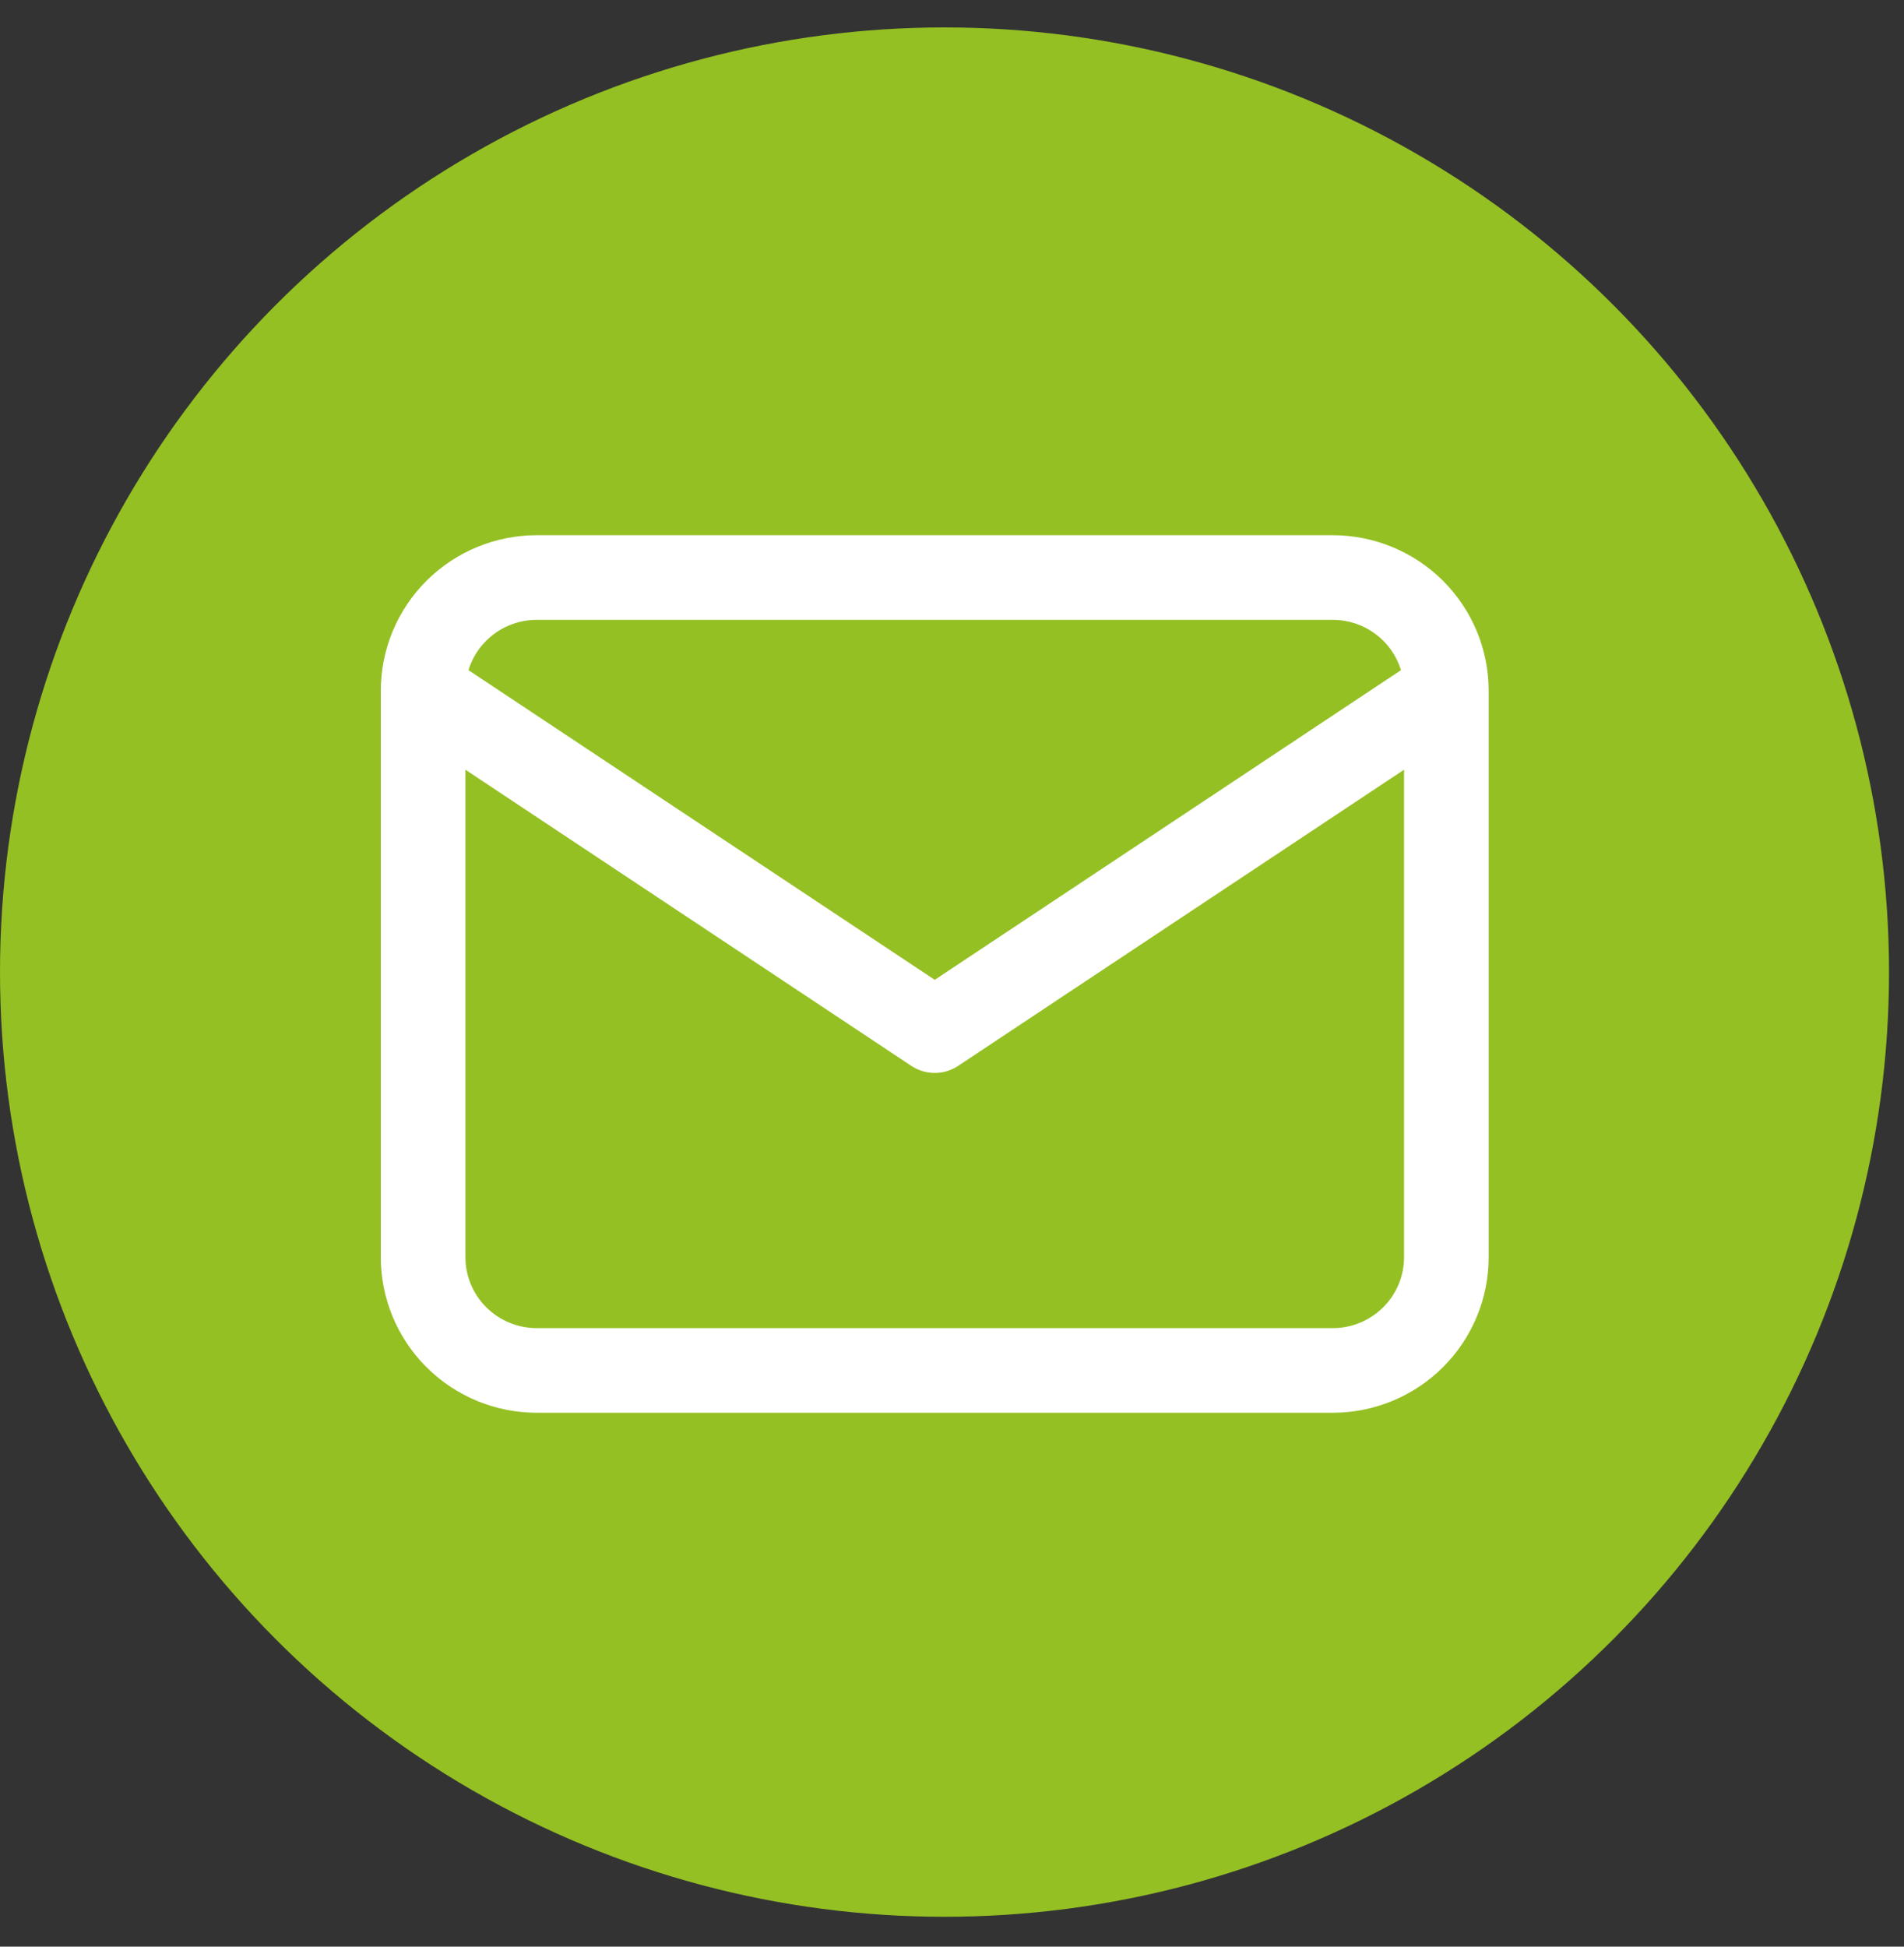
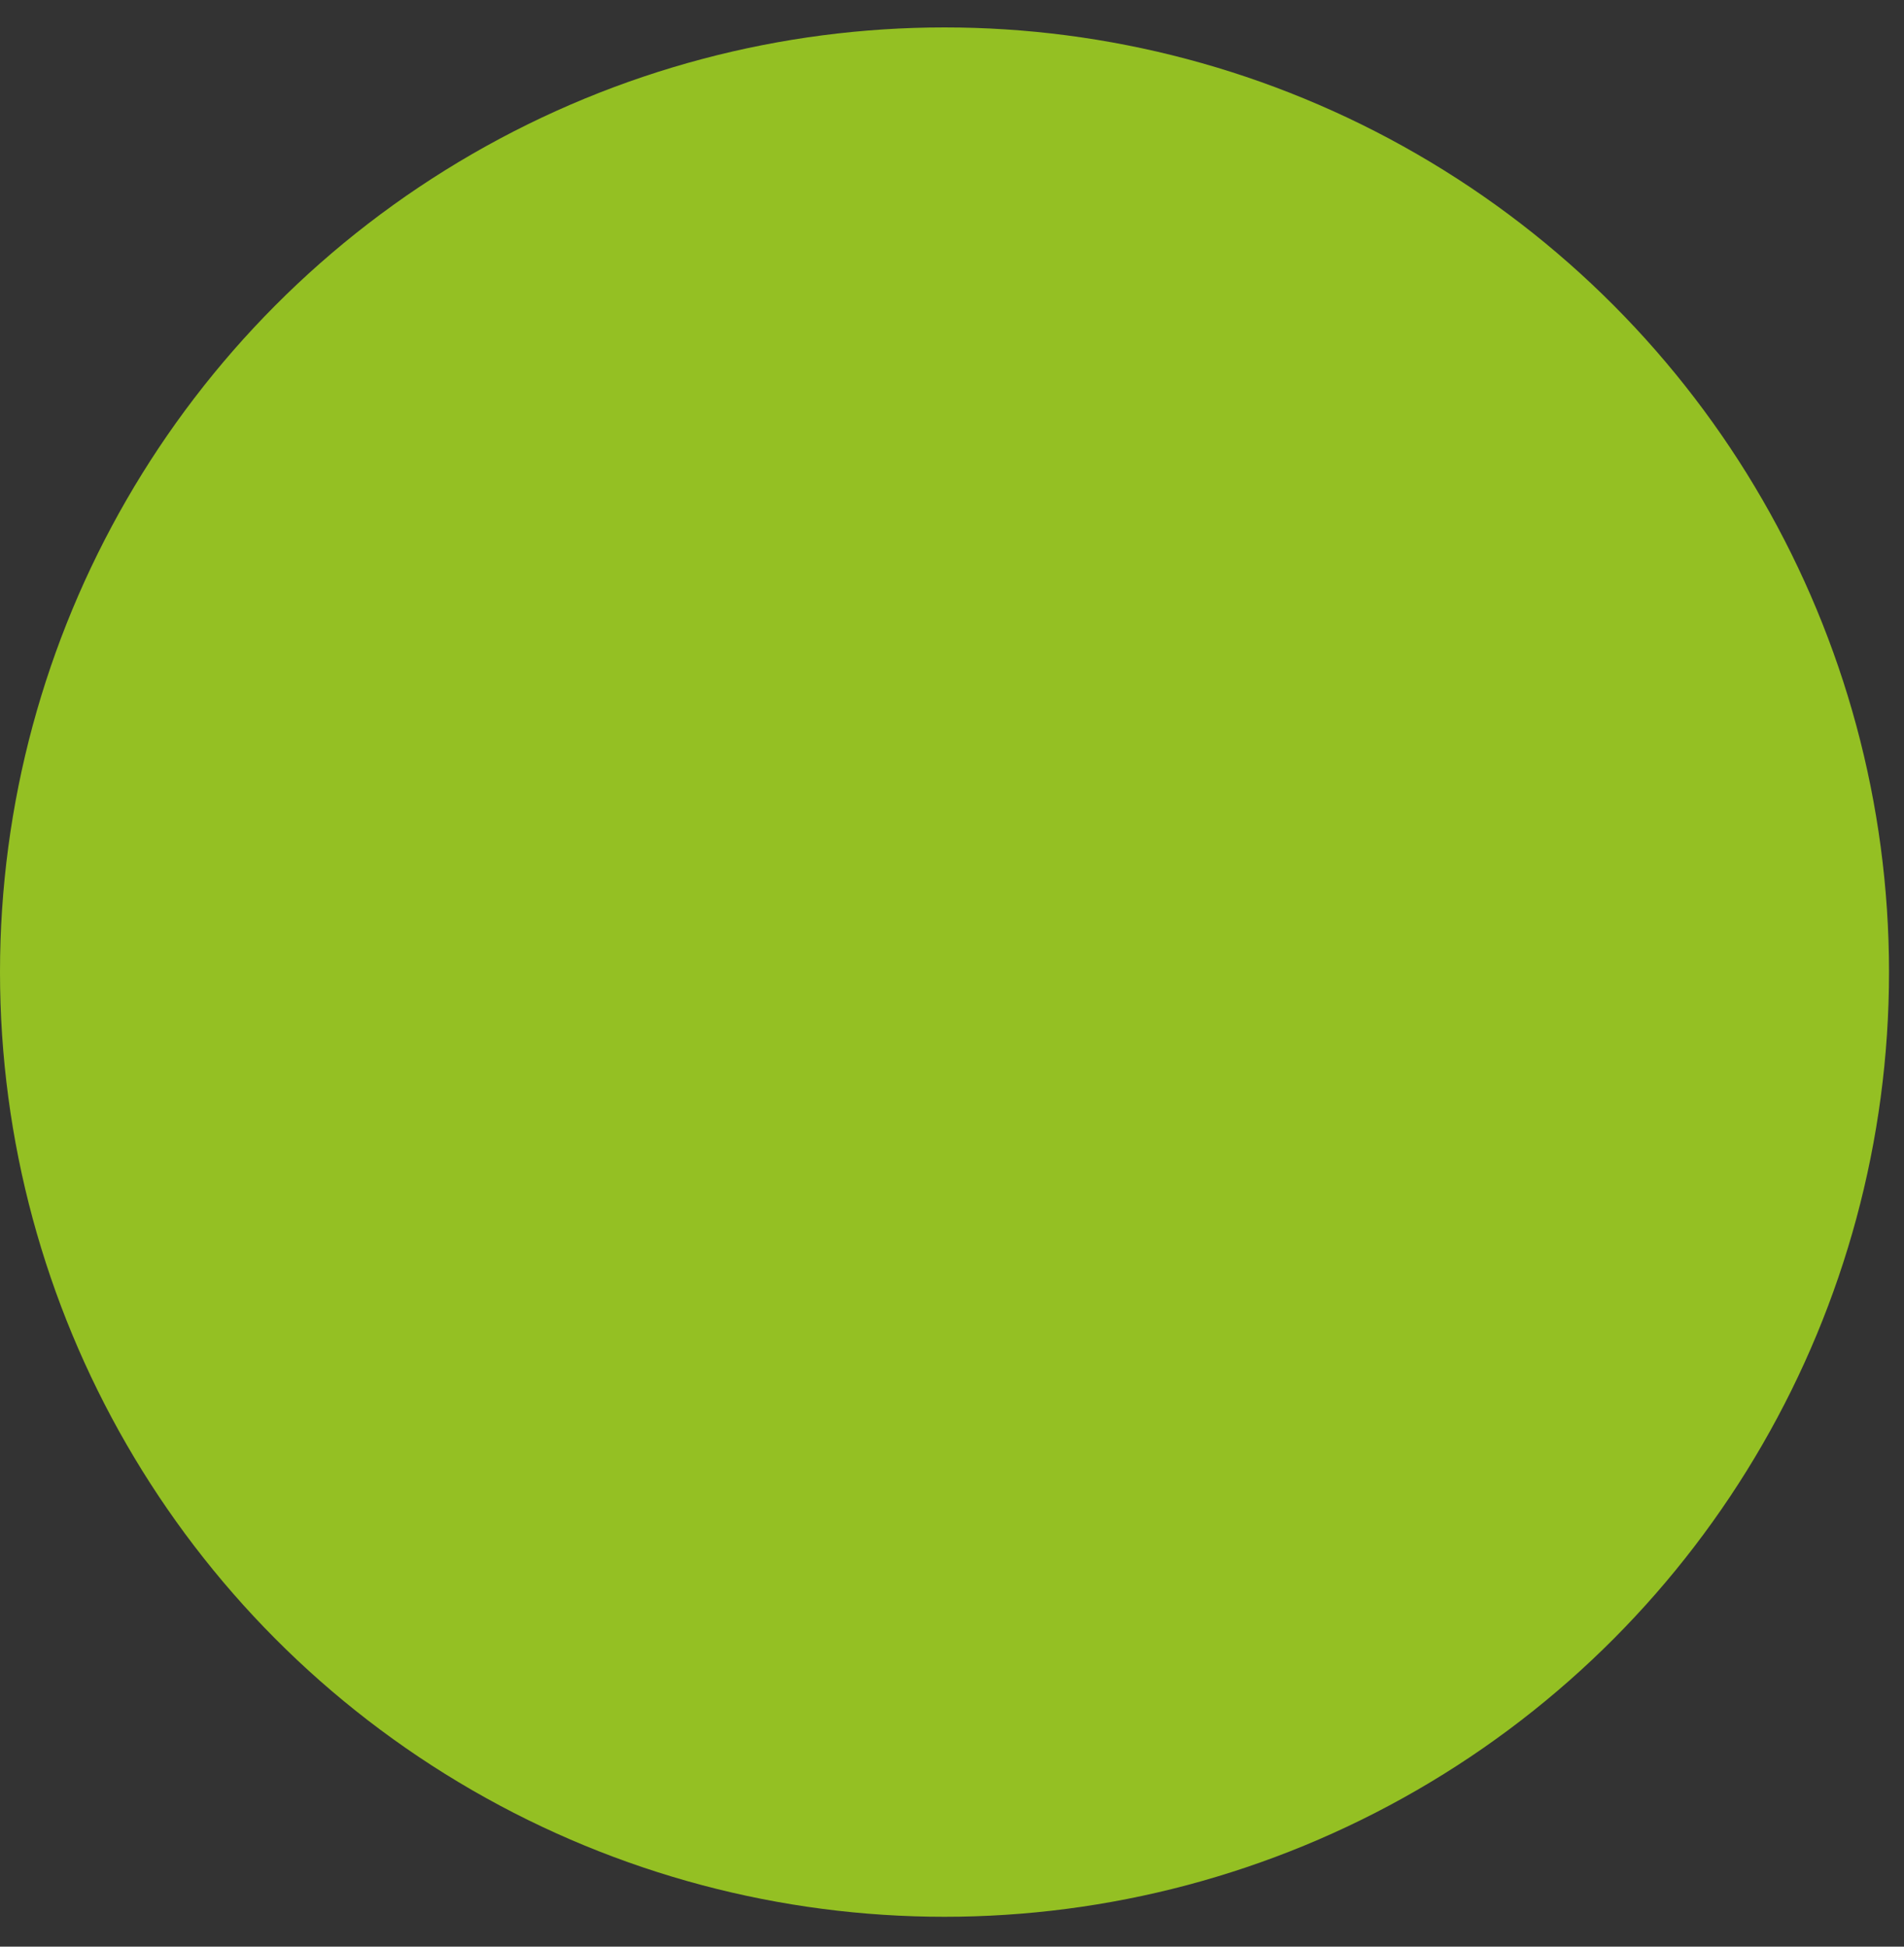
<svg xmlns="http://www.w3.org/2000/svg" width="45" height="46" viewBox="0 0 45 46" fill="none">
  <rect x="0" y="0" width="45" height="46" fill="#333333" stroke="none" />
  <circle cx="22.323" cy="22.971" r="22.323" fill="#94C023" />
-   <path d="M10 16.324C10 15.614 10.283 14.933 10.787 14.431C11.291 13.929 11.974 13.647 12.687 13.647H31.497C32.209 13.647 32.893 13.929 33.397 14.431C33.901 14.933 34.184 15.614 34.184 16.324M10 16.324V29.707C10 30.417 10.283 31.098 10.787 31.6C11.291 32.102 11.974 32.384 12.687 32.384H31.497C32.209 32.384 32.893 32.102 33.397 31.6C33.901 31.098 34.184 30.417 34.184 29.707V16.324M10 16.324L22.092 24.354L34.184 16.324" stroke="white" stroke-width="2" stroke-linecap="round" stroke-linejoin="round" />
</svg>